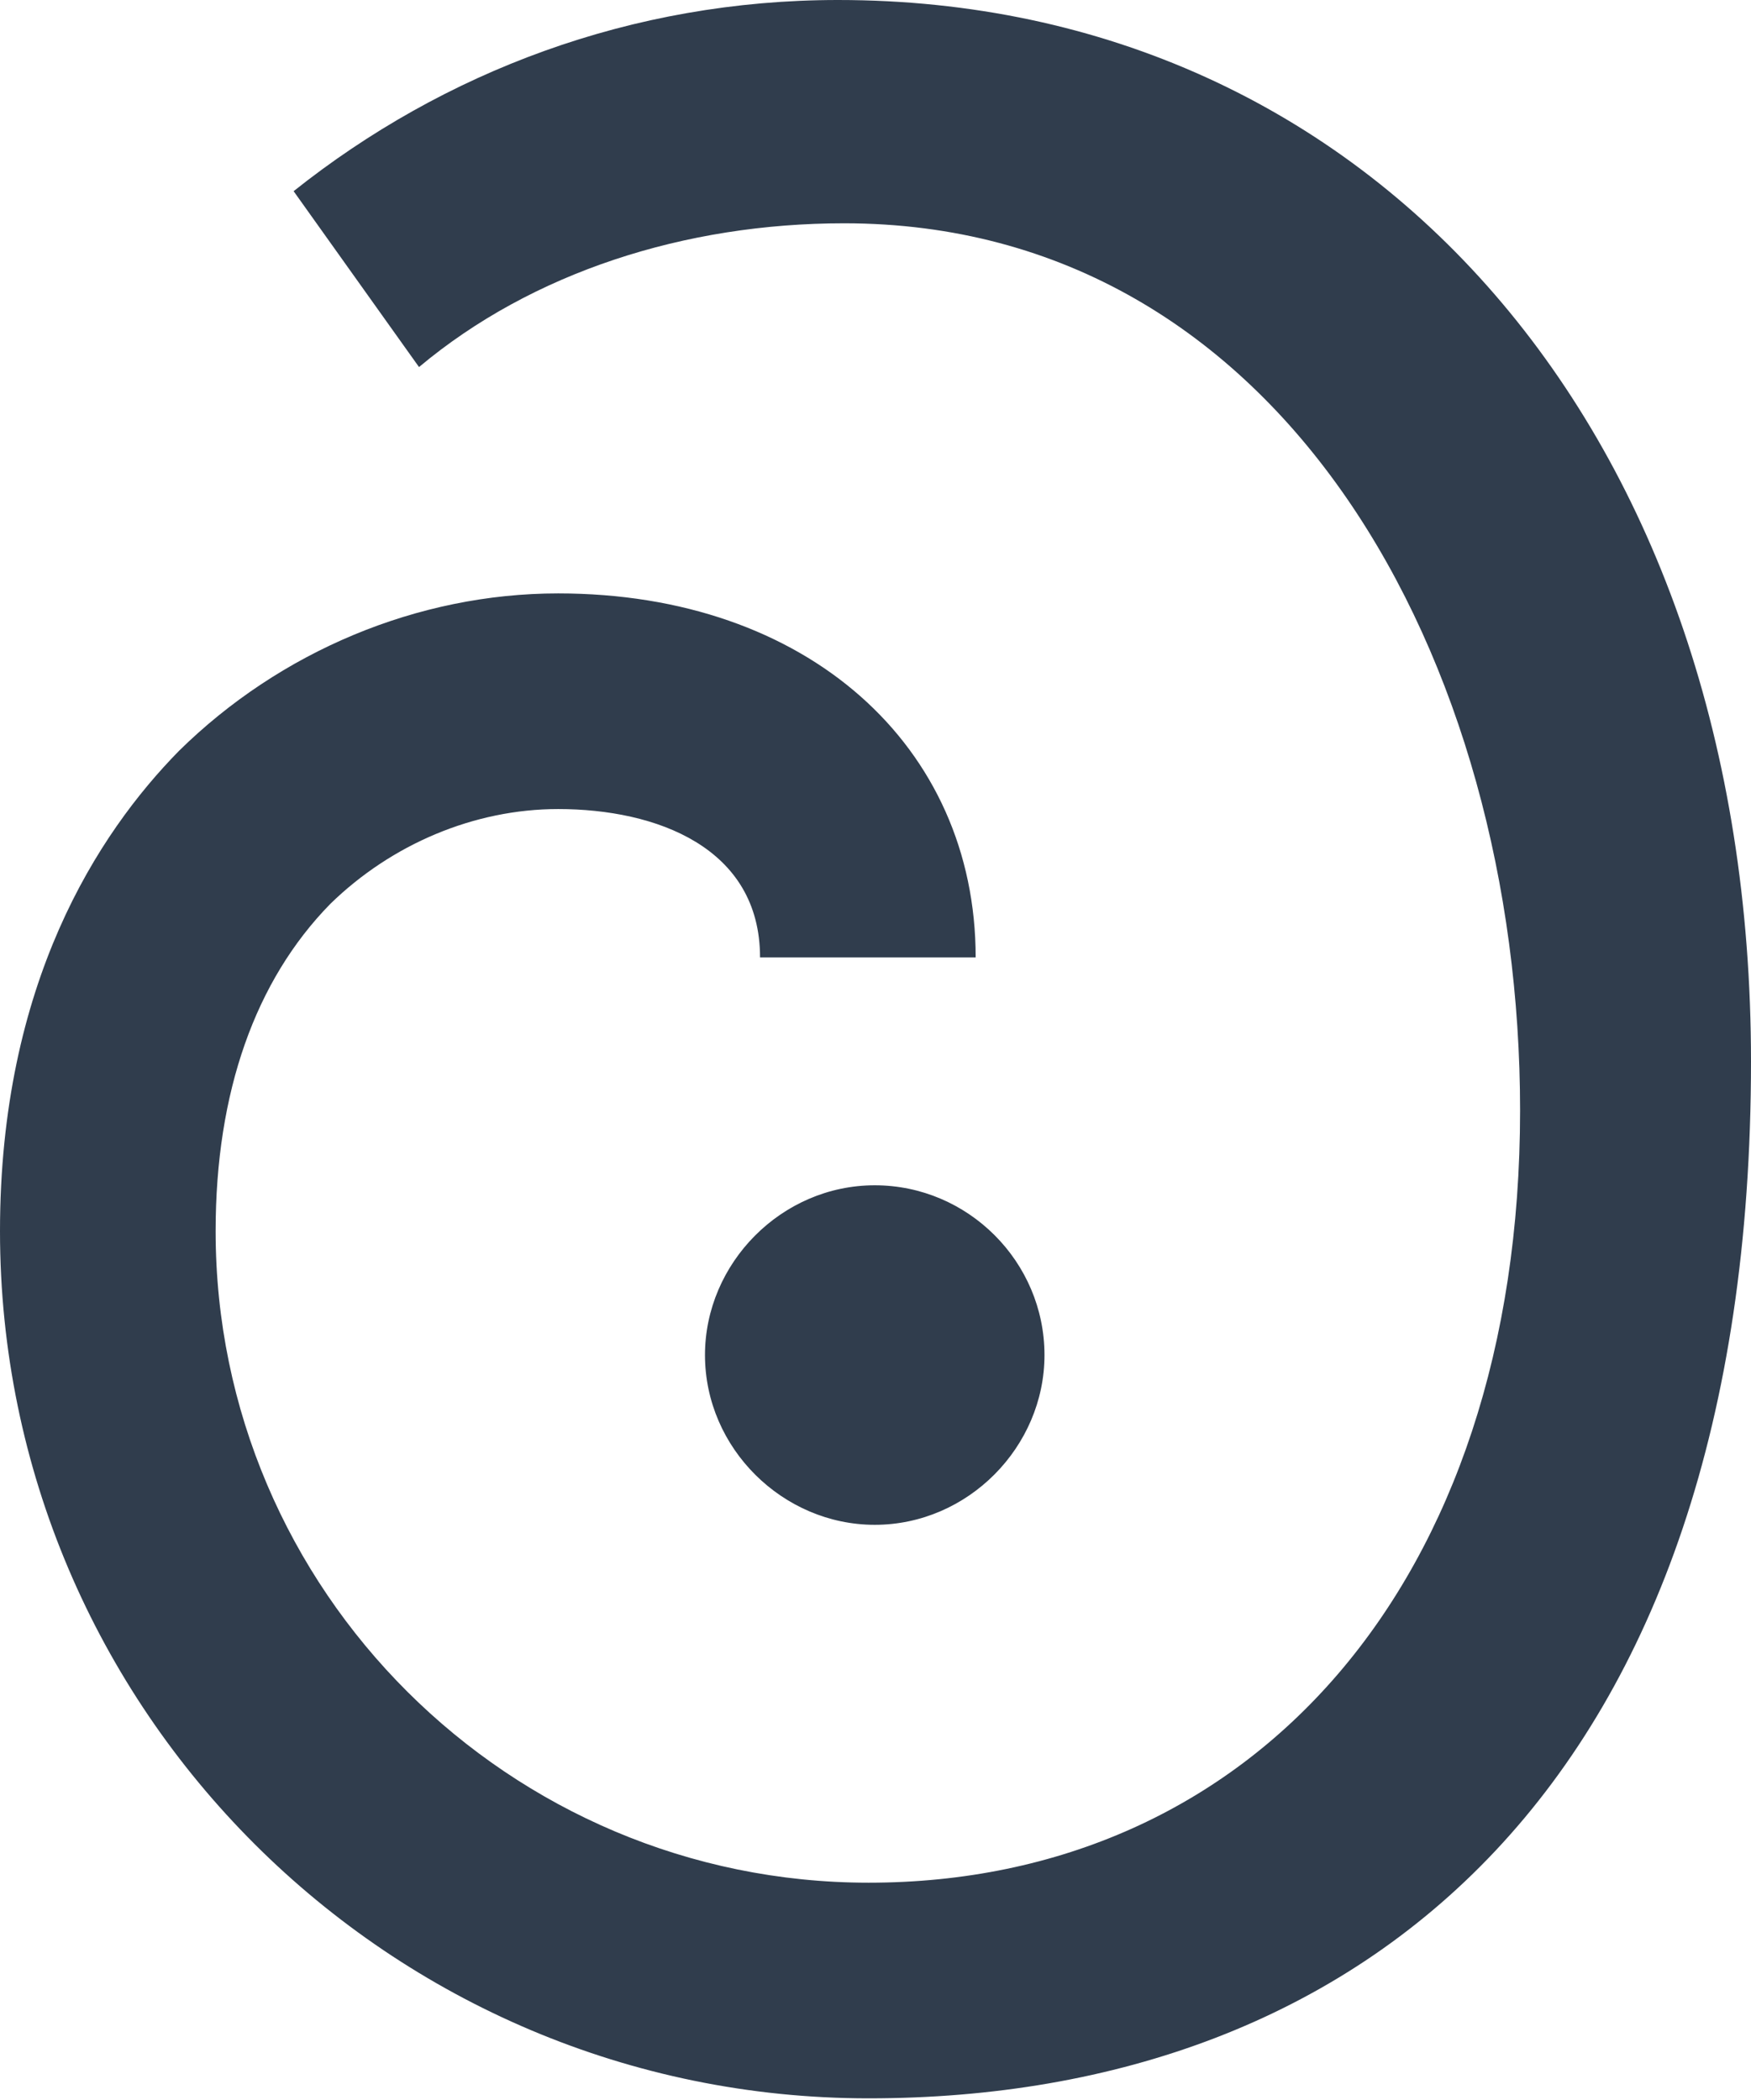
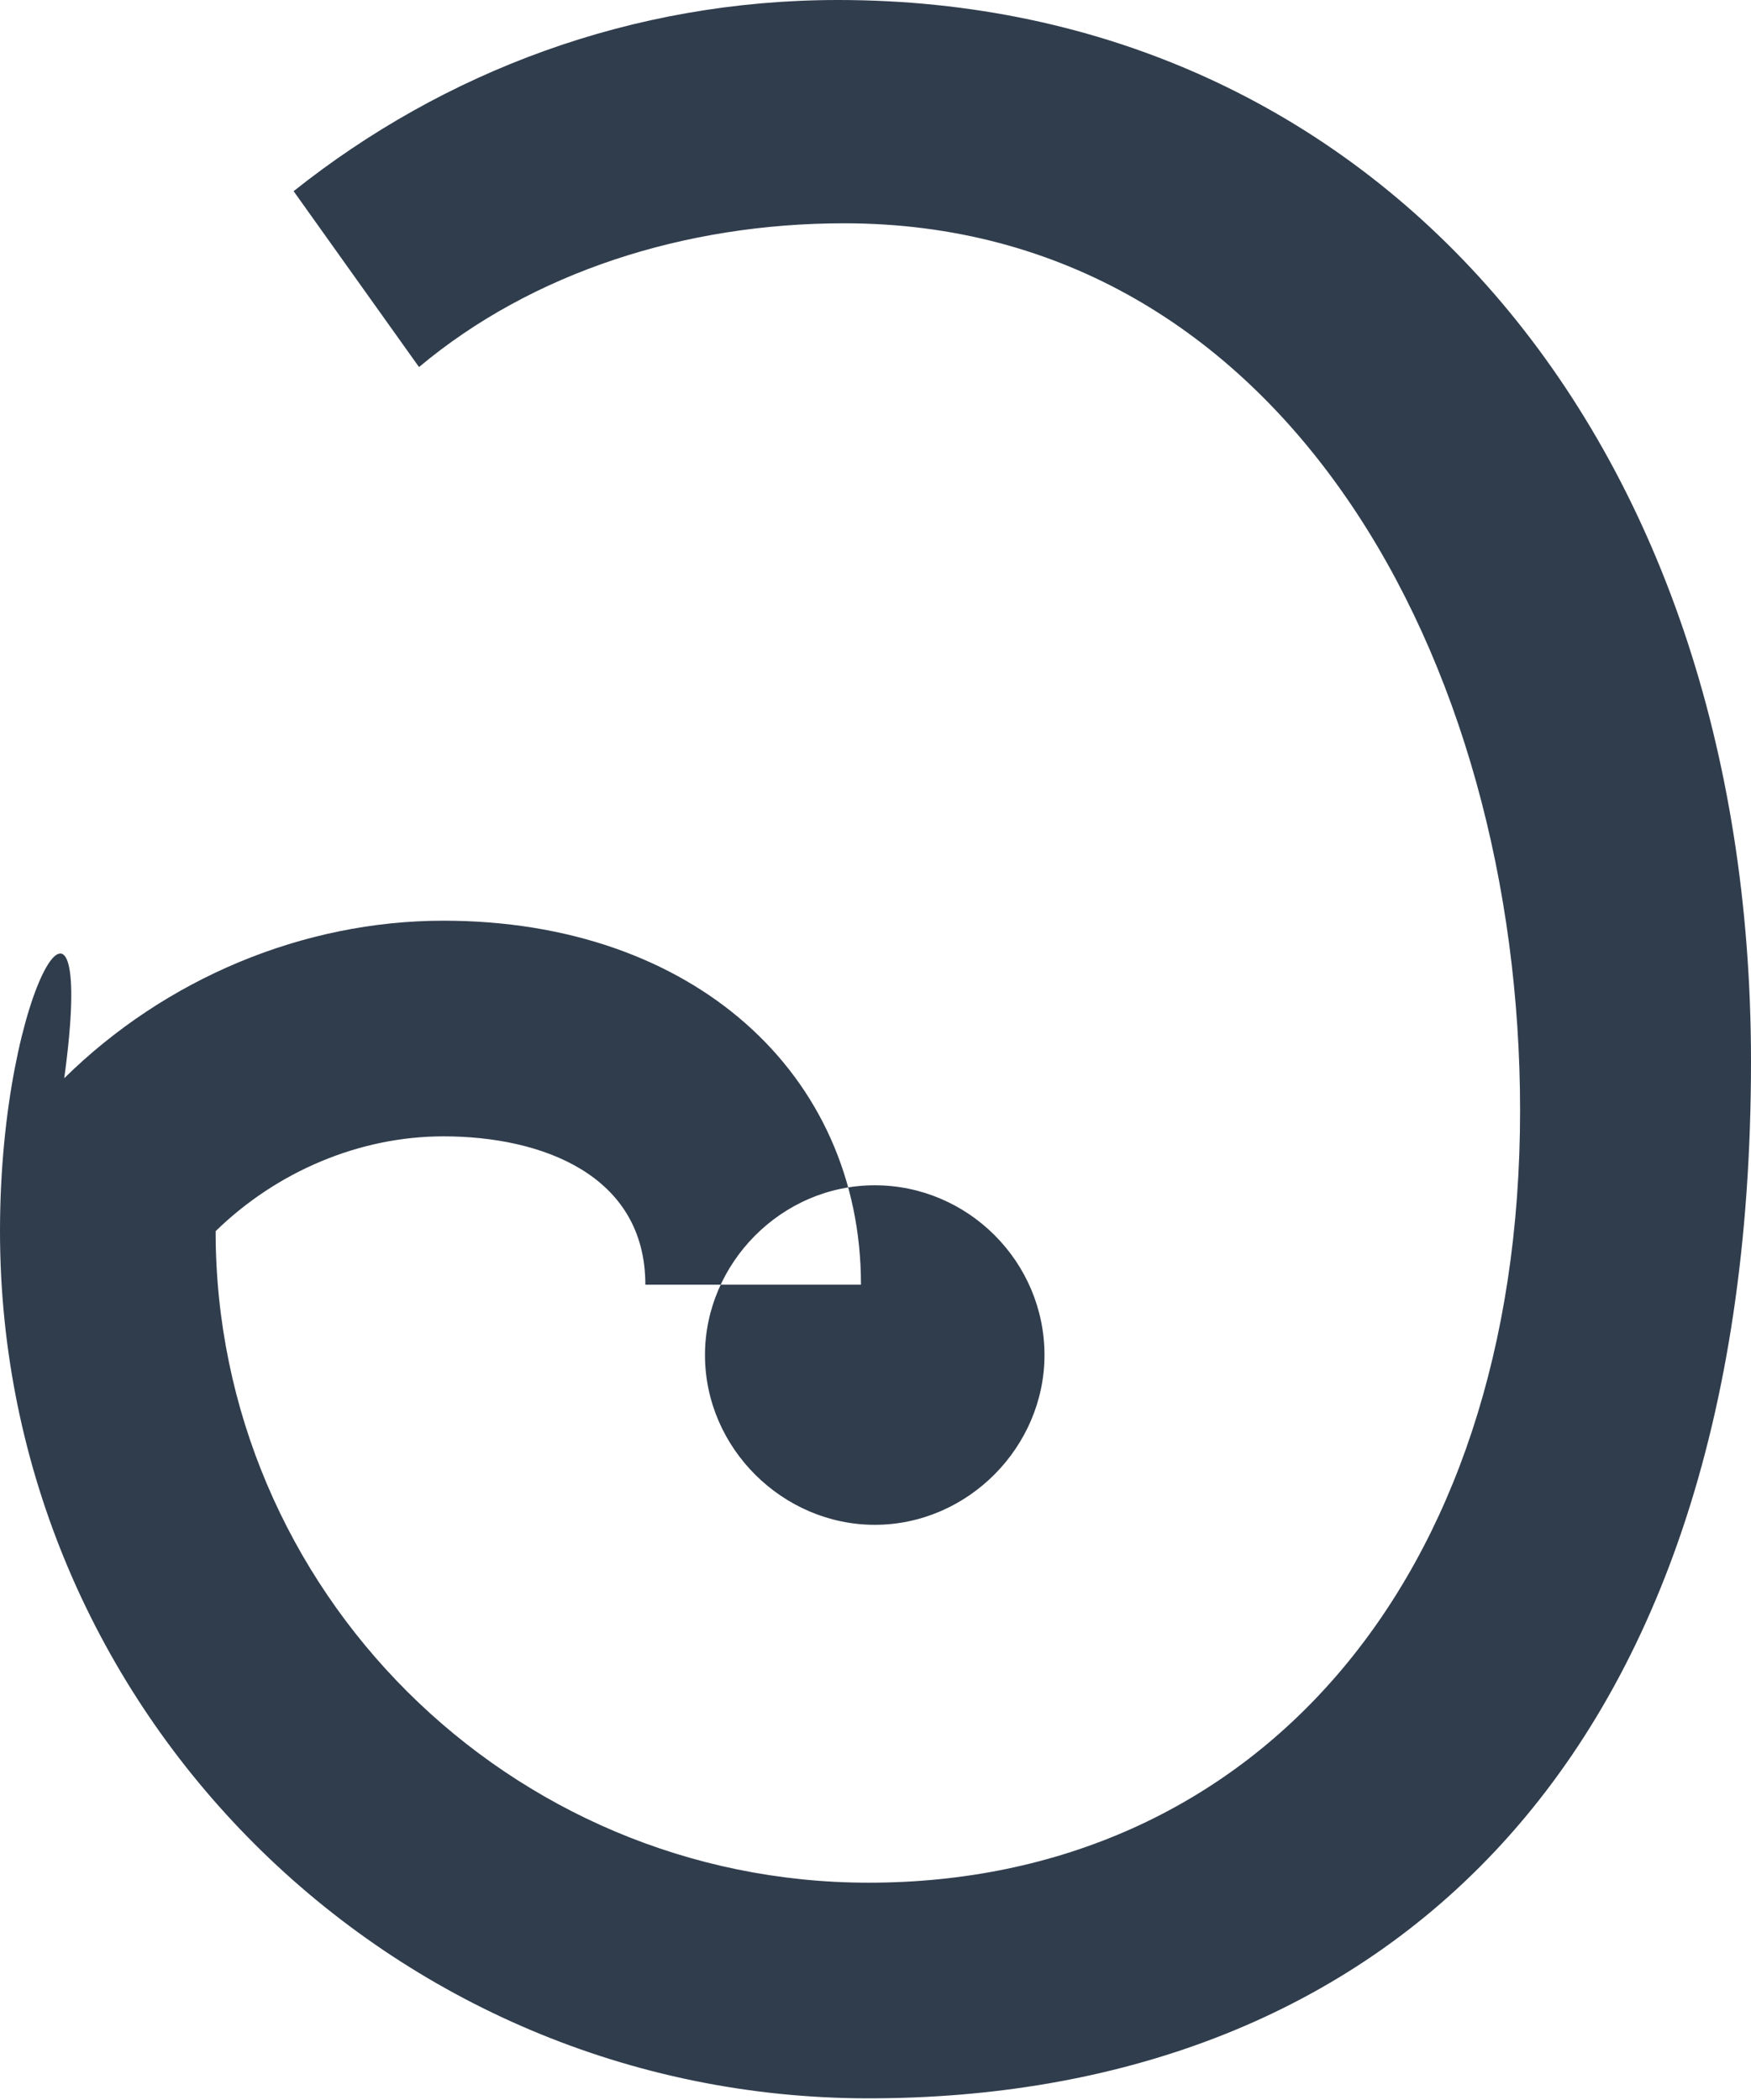
<svg xmlns="http://www.w3.org/2000/svg" version="1.1" id="Layer_1" x="0px" y="0px" viewBox="0 0 114.5 137.3" style="enable-background:new 0 0 114.5 137.3;" xml:space="preserve">
  <style type="text/css">
	.st0{fill:#303D4D;}
</style>
-   <path class="st0" d="M68.3,88.6c0,6-5,11.1-11.1,11.1c-6,0-11.1-5-11.1-11.1c0-6,5-11.1,11.1-11.1C63.3,77.5,68.3,82.5,68.3,88.6z   M54.8,0C41.3,0,29,4.7,19.2,12.5l8.2,11.5c7.4-6.2,17.4-9.4,27.8-9.4c28.7,0,44.2,28.6,44.2,58c0,31-17.6,50.5-42.6,50.5  c-23.5,0-42.7-19.1-42.7-42.6l0,0c0-9.1,2.6-16.4,7.5-21.4c4-3.9,9.4-6.2,14.9-6.2c6.4,0,13.2,2.5,13.2,9.7h14.1  c0-13.8-11-23.8-27.3-23.8c-9.2,0-18.2,3.8-24.8,10.3C6.4,54.5,0,64.3,0,80.5l0,0c0,31.3,25.5,56.7,56.8,56.7  c32.4,0,57.7-20.6,57.7-67.8C114.5,28.2,89.7,0,54.8,0z" />
+   <path class="st0" d="M68.3,88.6c0,6-5,11.1-11.1,11.1c-6,0-11.1-5-11.1-11.1c0-6,5-11.1,11.1-11.1C63.3,77.5,68.3,82.5,68.3,88.6z   M54.8,0C41.3,0,29,4.7,19.2,12.5l8.2,11.5c7.4-6.2,17.4-9.4,27.8-9.4c28.7,0,44.2,28.6,44.2,58c0,31-17.6,50.5-42.6,50.5  c-23.5,0-42.7-19.1-42.7-42.6l0,0c4-3.9,9.4-6.2,14.9-6.2c6.4,0,13.2,2.5,13.2,9.7h14.1  c0-13.8-11-23.8-27.3-23.8c-9.2,0-18.2,3.8-24.8,10.3C6.4,54.5,0,64.3,0,80.5l0,0c0,31.3,25.5,56.7,56.8,56.7  c32.4,0,57.7-20.6,57.7-67.8C114.5,28.2,89.7,0,54.8,0z" />
</svg>